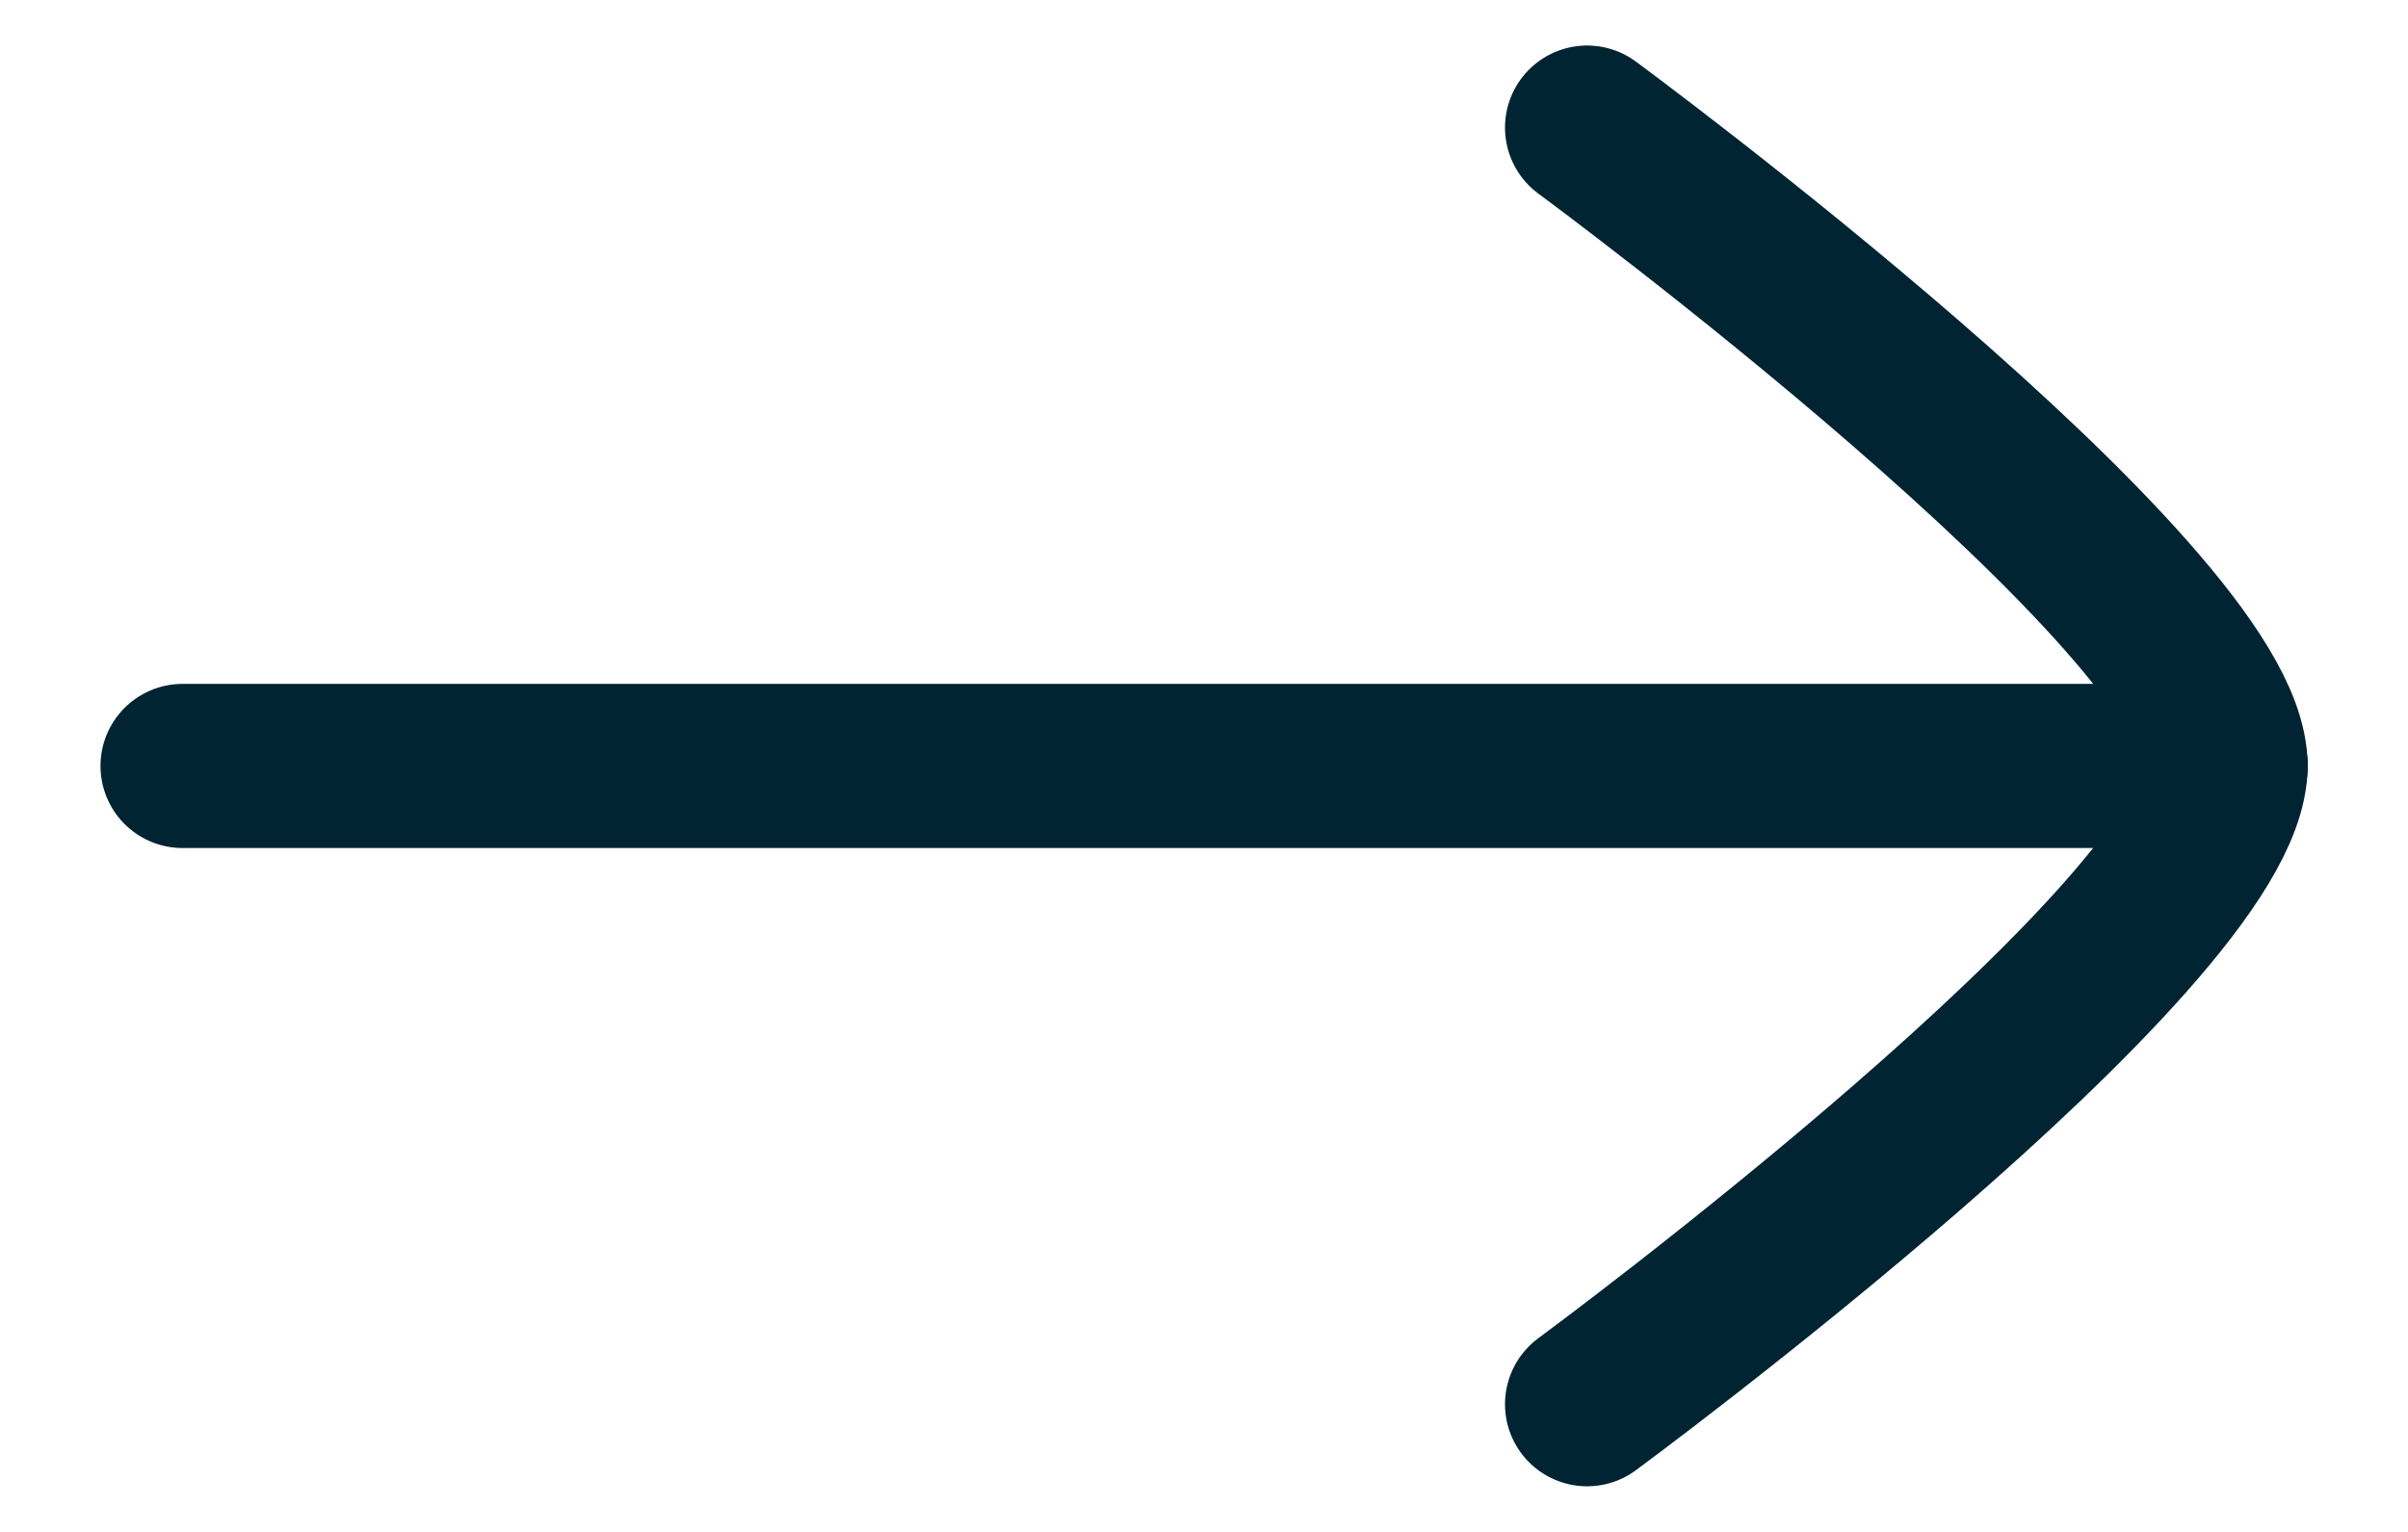
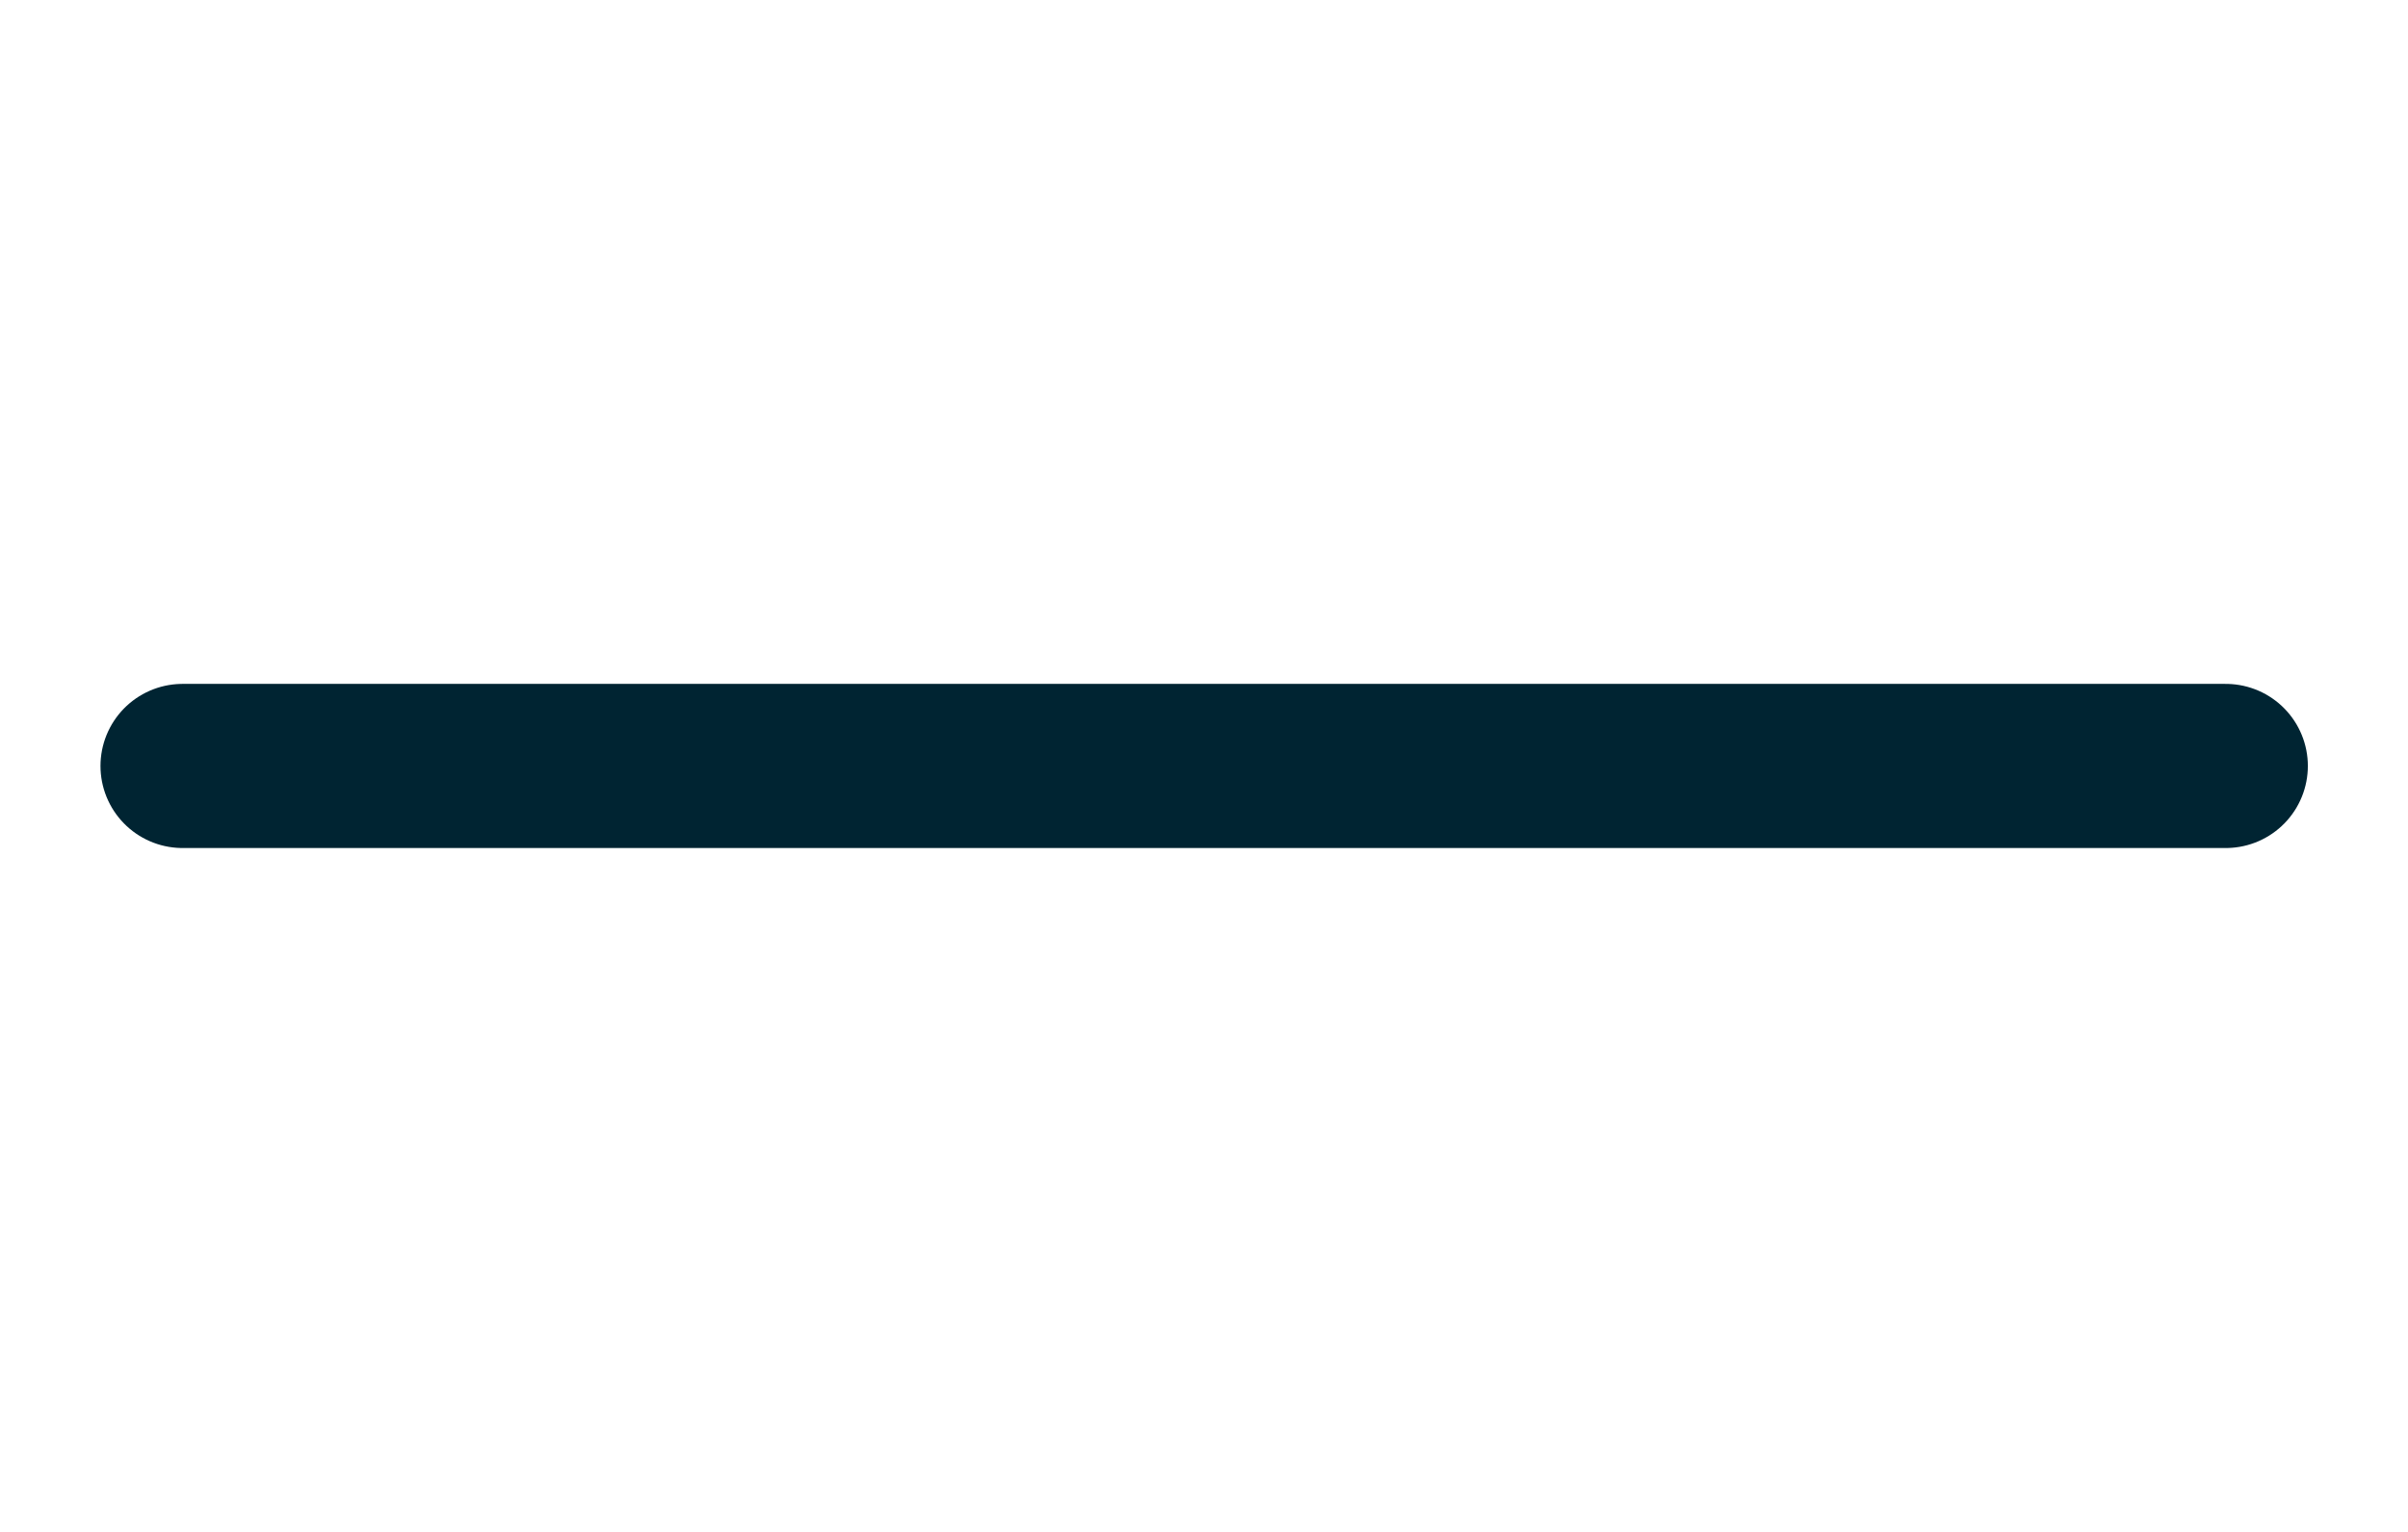
<svg xmlns="http://www.w3.org/2000/svg" width="22" height="14" viewBox="0 0 22 14" fill="none">
  <path d="M20.335 7H1.668" stroke="#002432" stroke-width="1.5" stroke-linecap="round" stroke-linejoin="round" />
-   <path d="M14.5 12.833C14.5 12.833 20.333 8.537 20.333 6.999C20.333 5.462 14.5 1.166 14.5 1.166" stroke="#002432" stroke-width="1.5" stroke-linecap="round" stroke-linejoin="round" />
</svg>